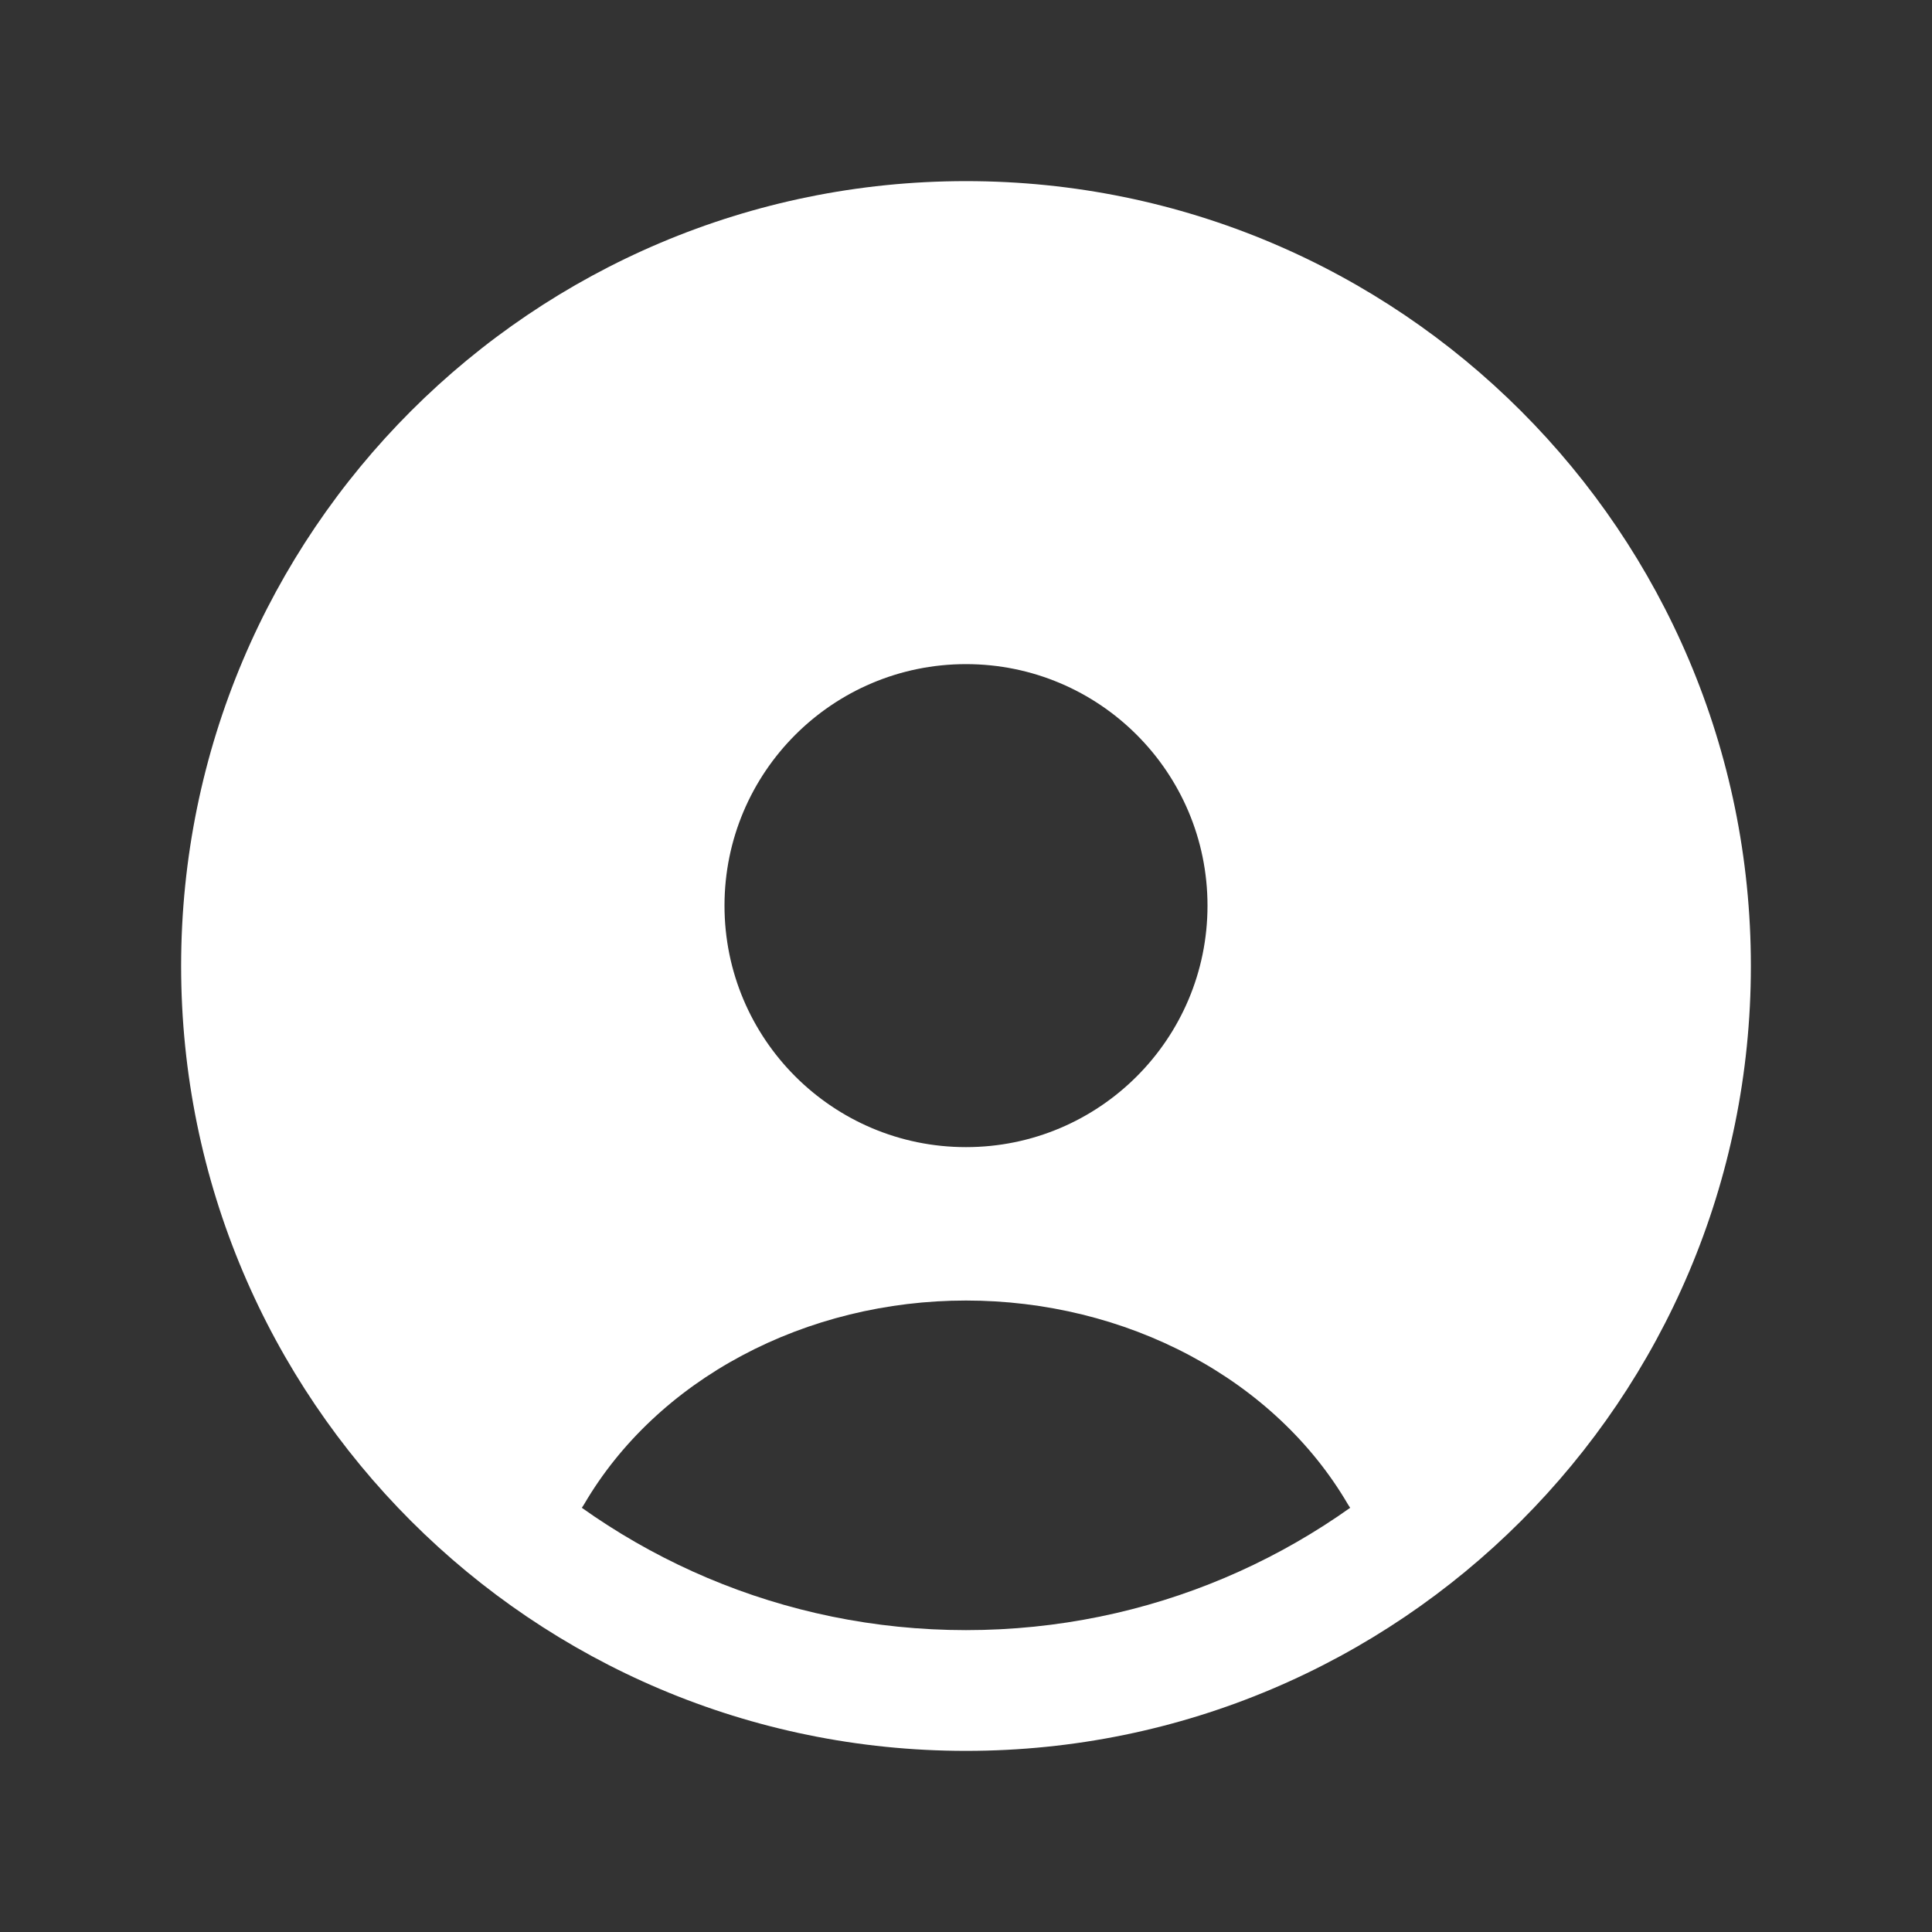
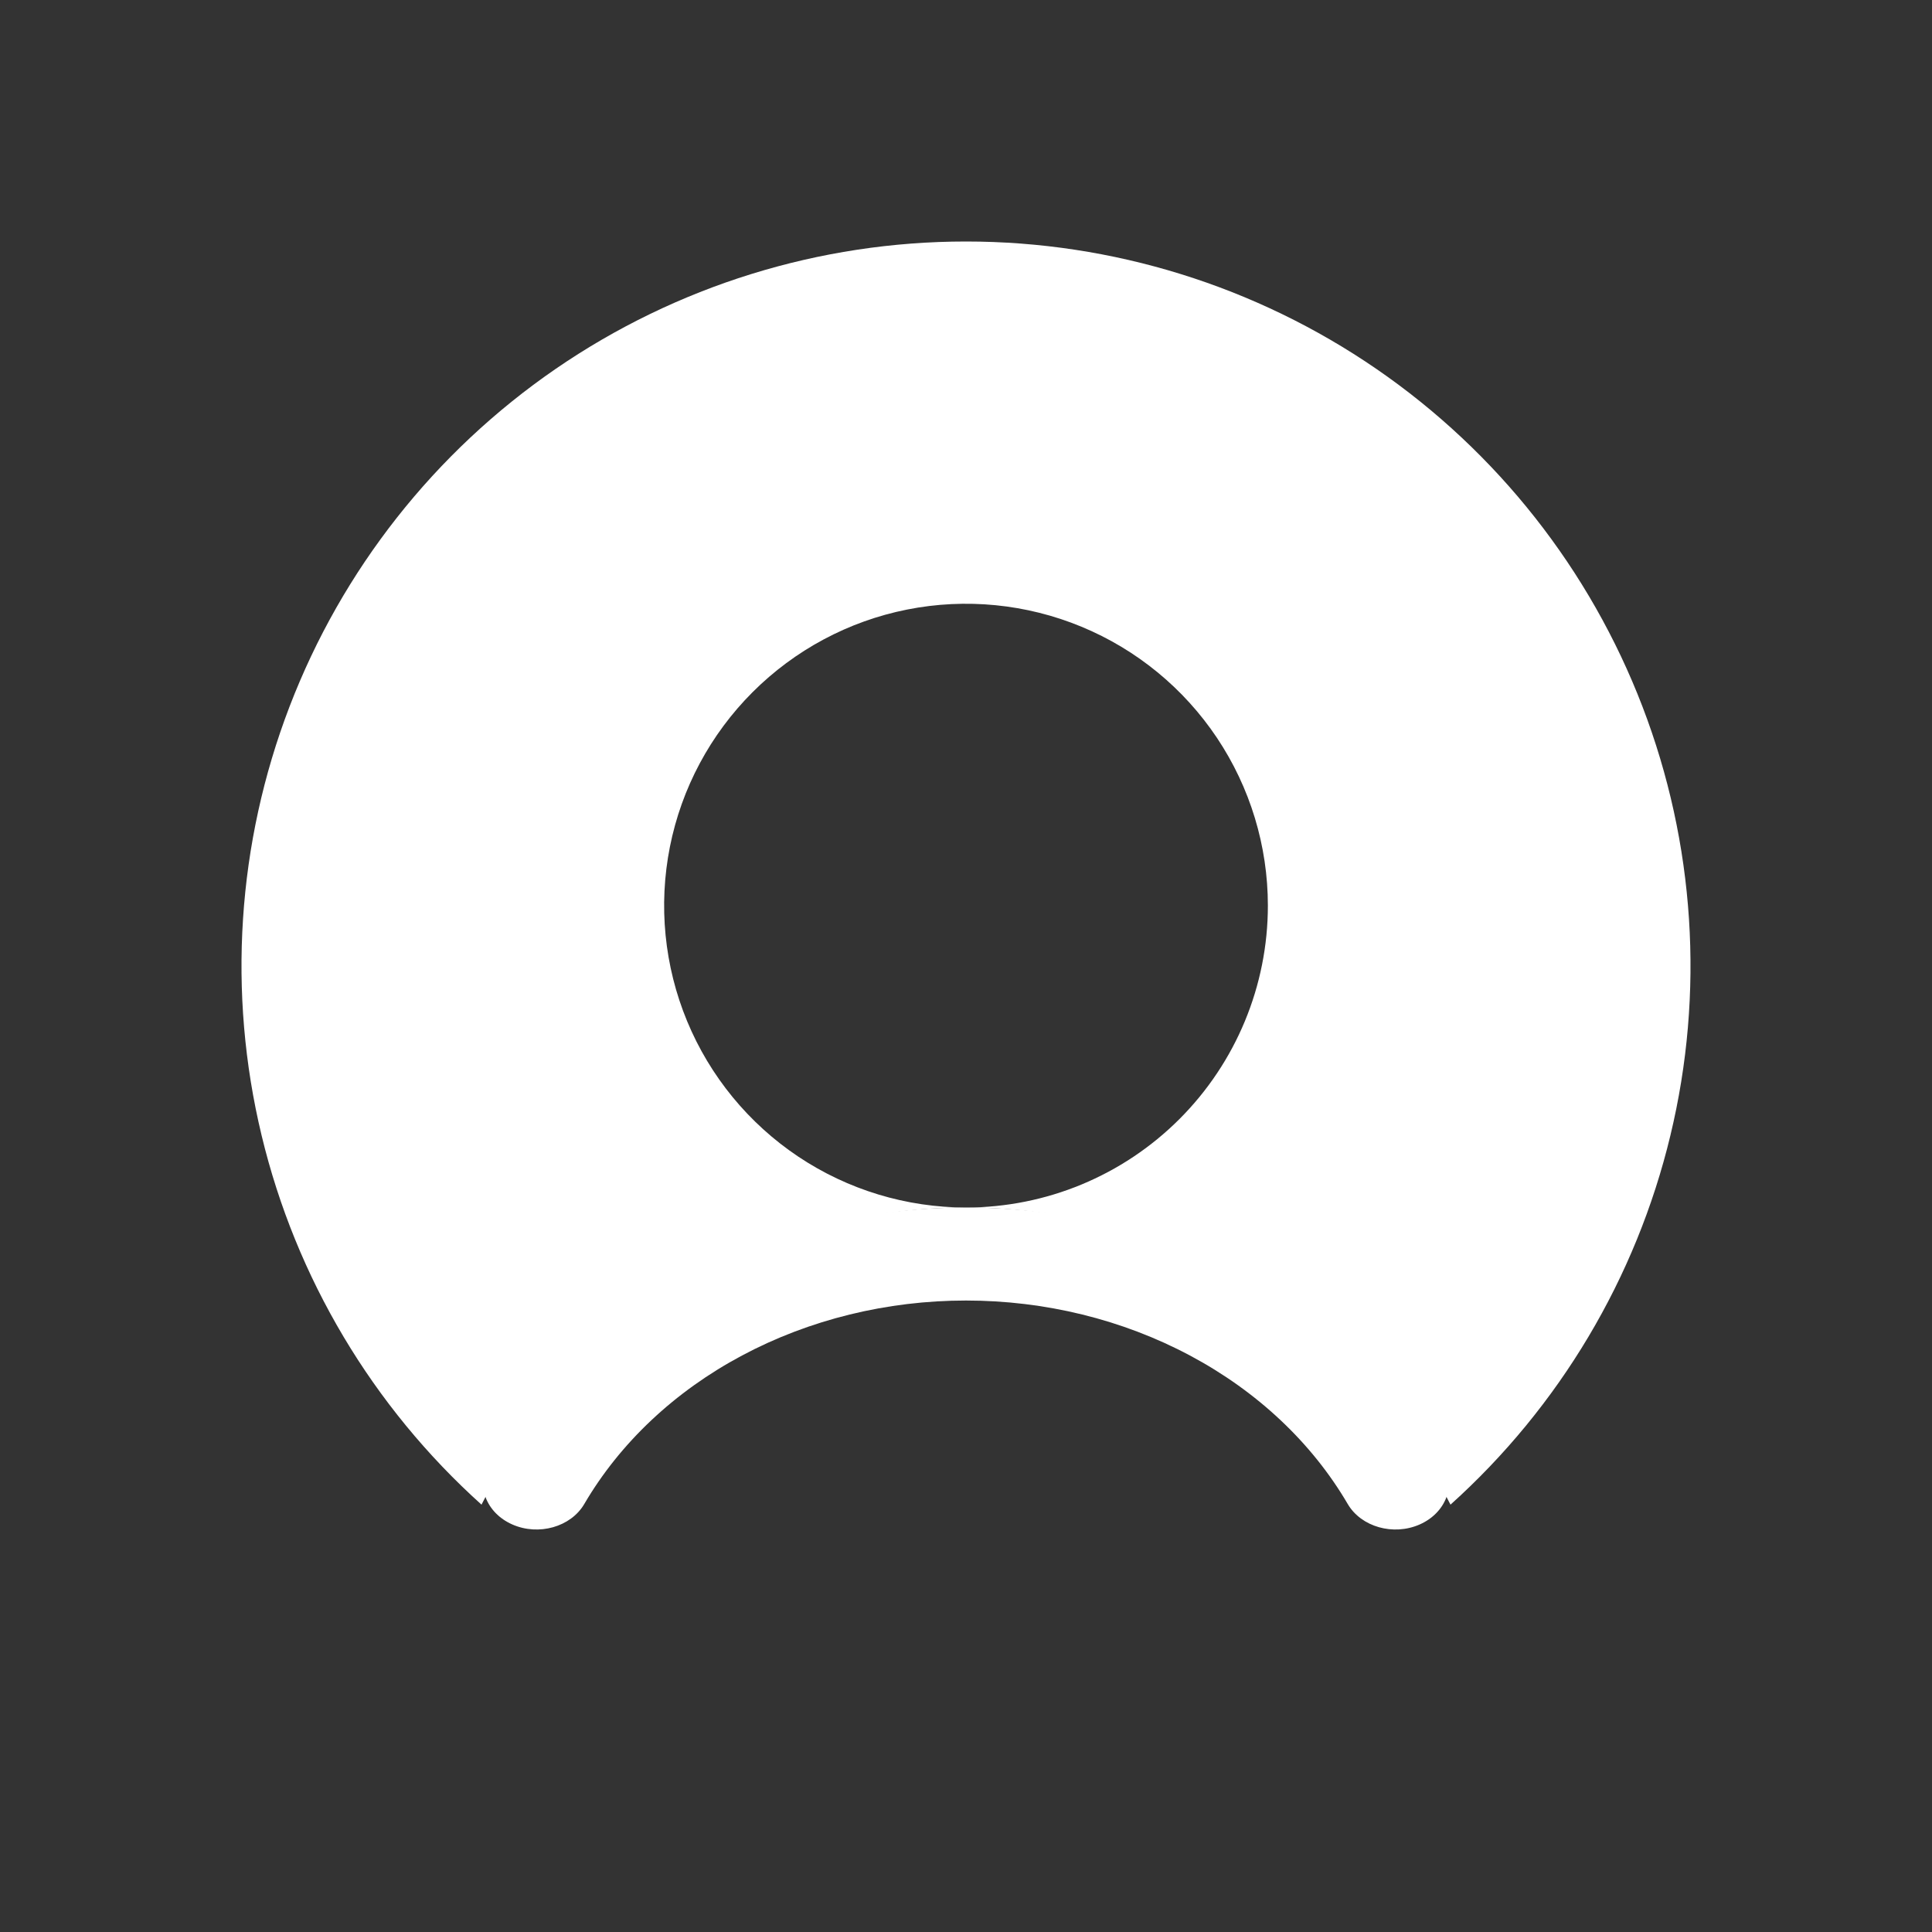
<svg xmlns="http://www.w3.org/2000/svg" width="40" height="40" viewBox="0 0 40 40" fill="none">
  <rect x="0" y="0" width="40" height="40" fill="#333333" stroke="none" />
  <path fill-rule="evenodd" clip-rule="evenodd" d="M20 26.926C18.363 26.926 16.759 27.32 15.364 28.064C13.969 28.807 12.838 29.872 12.096 31.14C11.818 31.614 11.151 31.803 10.606 31.562C10.06 31.321 9.843 30.741 10.121 30.267C11.048 28.682 12.462 27.351 14.205 26.422C15.949 25.492 17.954 25 20 25C22.045 25 24.051 25.492 25.795 26.422C27.538 27.351 28.952 28.682 29.879 30.267C30.157 30.741 29.939 31.321 29.394 31.562C28.849 31.803 28.182 31.614 27.904 31.14C27.162 29.872 26.031 28.807 24.636 28.064C23.241 27.32 21.637 26.926 20 26.926Z" fill="white" />
  <path d="M20 5C16.966 5 14.003 5.92 11.502 7.639C9.002 9.358 7.082 11.795 5.995 14.628C4.908 17.461 4.706 20.557 5.416 23.507C6.125 26.457 7.713 29.123 9.969 31.152V31.152C10.91 29.301 12.345 27.746 14.116 26.66C15.886 25.574 17.923 24.999 20 25C18.764 25 17.555 24.633 16.528 23.947C15.5 23.26 14.699 22.284 14.226 21.142C13.753 20 13.629 18.743 13.87 17.531C14.111 16.318 14.707 15.205 15.581 14.331C16.455 13.457 17.568 12.861 18.781 12.62C19.993 12.379 21.25 12.503 22.392 12.976C23.534 13.449 24.51 14.25 25.197 15.278C25.883 16.305 26.25 17.514 26.25 18.75C26.25 20.408 25.591 21.997 24.419 23.169C23.247 24.341 21.658 25 20 25C22.077 24.999 24.114 25.574 25.884 26.66C27.655 27.746 29.09 29.301 30.031 31.152C32.287 29.123 33.875 26.457 34.584 23.507C35.294 20.557 35.092 17.461 34.005 14.628C32.918 11.795 30.998 9.358 28.498 7.639C25.997 5.92 23.034 5 20 5Z" fill="white" />
-   <path fill-rule="evenodd" clip-rule="evenodd" d="M20 6.25C12.406 6.25 6.25 12.406 6.25 20C6.25 27.594 12.406 33.75 20 33.75C27.594 33.75 33.75 27.594 33.75 20C33.75 12.406 27.594 6.25 20 6.25ZM3.75 20C3.75 11.025 11.025 3.75 20 3.75C28.975 3.75 36.25 11.025 36.25 20C36.25 28.975 28.975 36.25 20 36.25C11.025 36.25 3.75 28.975 3.75 20Z" fill="white" />
-   <path fill-rule="evenodd" clip-rule="evenodd" d="M20 13.75C17.239 13.75 15 15.989 15 18.75C15 21.511 17.239 23.75 20 23.75C22.761 23.75 25 21.511 25 18.75C25 15.989 22.761 13.75 20 13.75ZM12.5 18.75C12.5 14.608 15.858 11.25 20 11.25C24.142 11.25 27.5 14.608 27.5 18.75C27.5 22.892 24.142 26.25 20 26.25C15.858 26.25 12.5 22.892 12.5 18.75Z" fill="white" />
</svg>